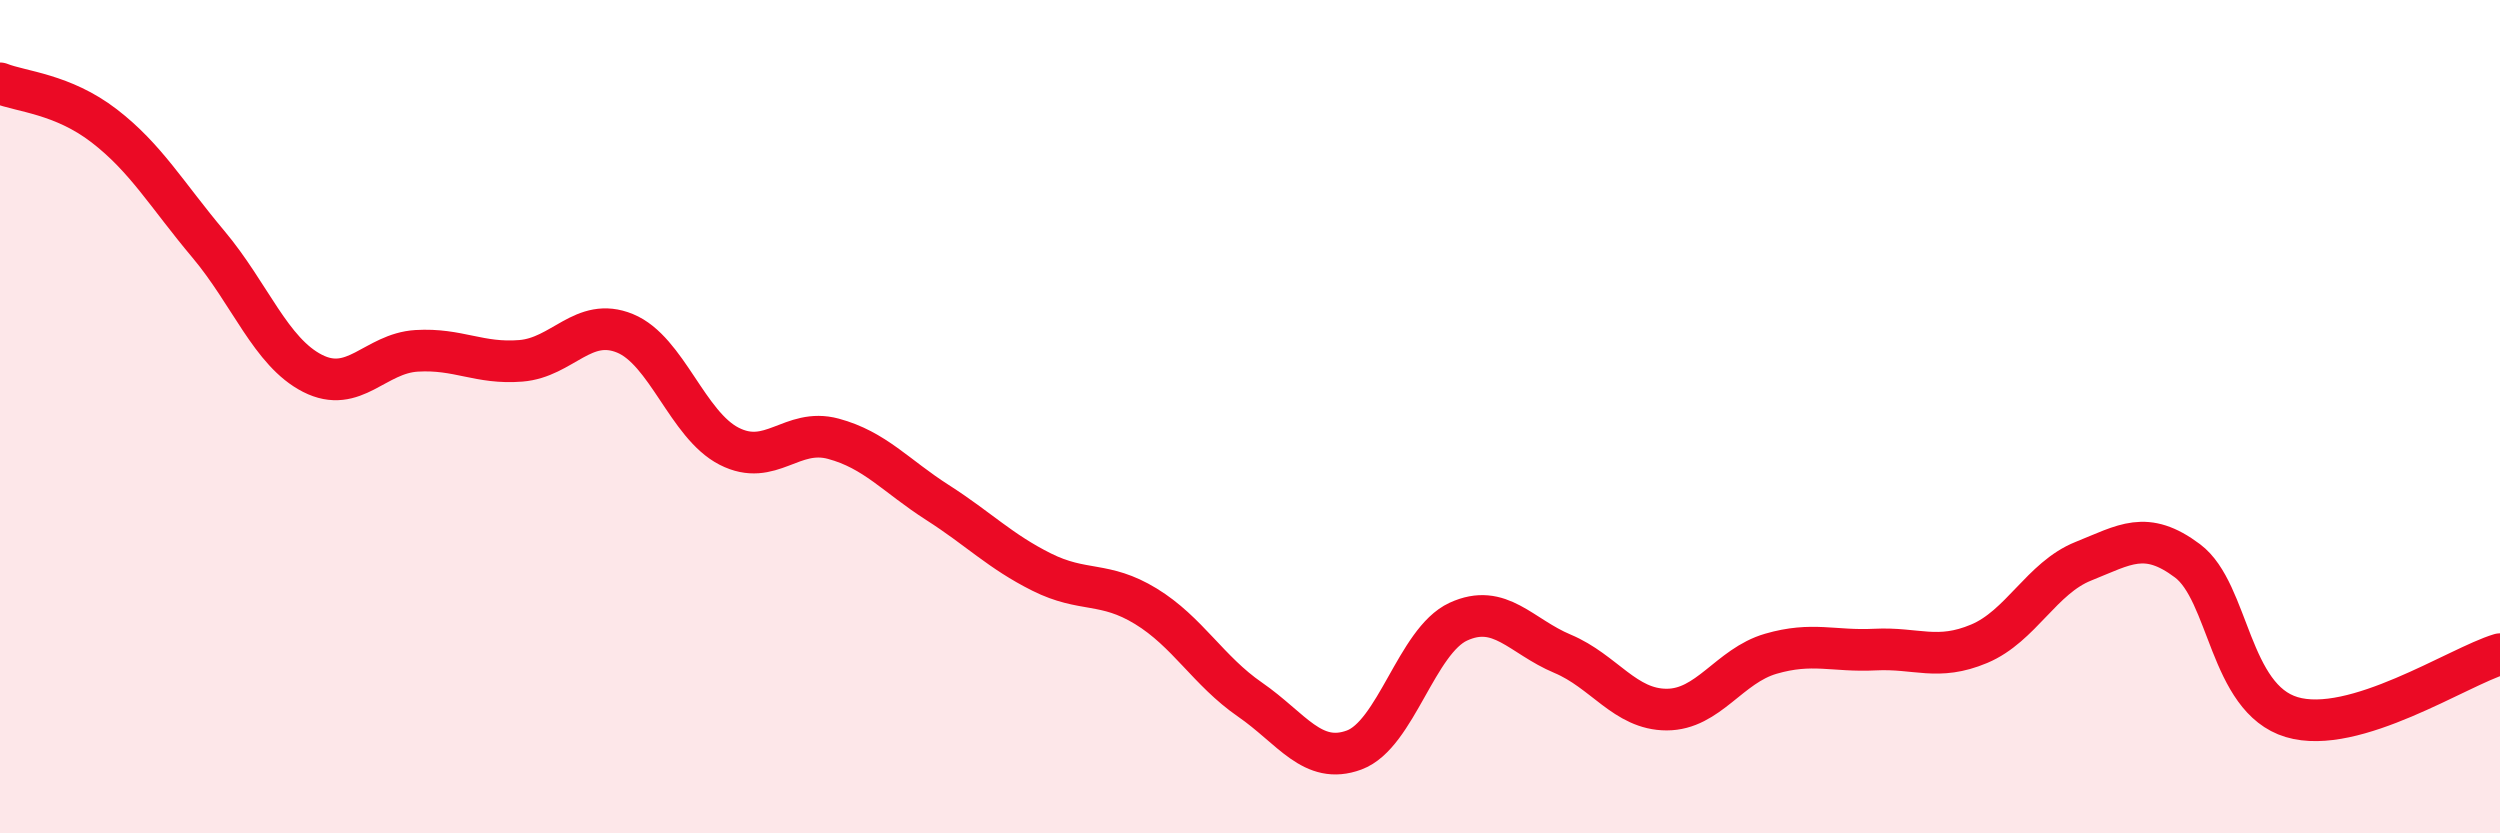
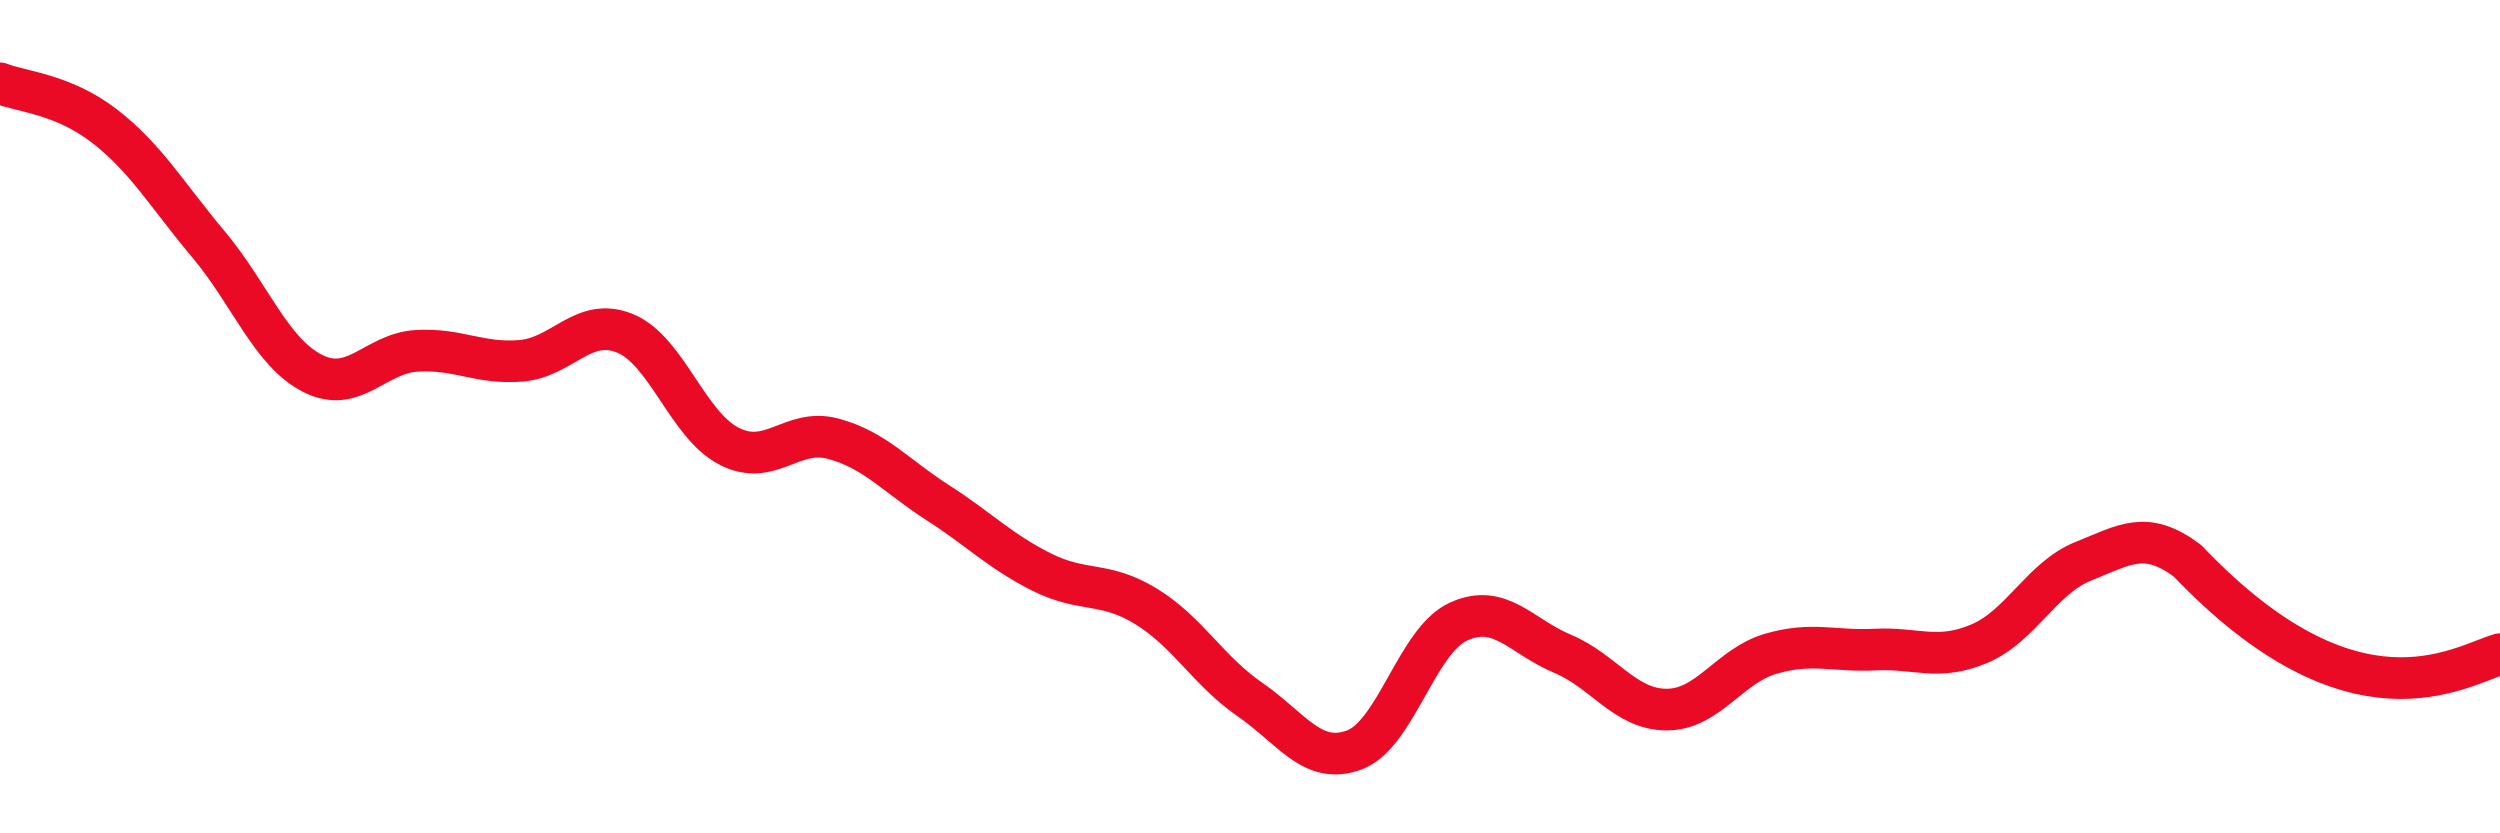
<svg xmlns="http://www.w3.org/2000/svg" width="60" height="20" viewBox="0 0 60 20">
-   <path d="M 0,2 C 0.5,2.2 1.5,2.25 2.5,3.02 C 3.5,3.79 4,4.67 5,5.86 C 6,7.05 6.5,8.45 7.5,8.96 C 8.5,9.47 9,8.48 10,8.42 C 11,8.36 11.5,8.74 12.5,8.66 C 13.5,8.58 14,7.59 15,8 C 16,8.41 16.5,10.2 17.5,10.71 C 18.5,11.22 19,10.26 20,10.53 C 21,10.8 21.5,11.42 22.5,12.06 C 23.5,12.7 24,13.23 25,13.73 C 26,14.23 26.5,13.94 27.5,14.55 C 28.5,15.16 29,16.1 30,16.79 C 31,17.48 31.5,18.37 32.5,18 C 33.5,17.63 34,15.38 35,14.92 C 36,14.46 36.5,15.27 37.5,15.69 C 38.5,16.11 39,17.03 40,17.03 C 41,17.03 41.5,15.98 42.5,15.69 C 43.5,15.4 44,15.64 45,15.59 C 46,15.54 46.5,15.87 47.5,15.45 C 48.5,15.03 49,13.87 50,13.47 C 51,13.07 51.5,12.71 52.5,13.46 C 53.5,14.21 53.5,16.76 55,17.21 C 56.5,17.66 59,16 60,15.7L60 20L0 20Z" fill="#EB0A25" opacity="0.1" stroke-linecap="round" stroke-linejoin="round" />
-   <path d="M 0,2 C 0.5,2.2 1.5,2.25 2.5,3.02 C 3.5,3.79 4,4.67 5,5.86 C 6,7.05 6.5,8.45 7.5,8.96 C 8.5,9.47 9,8.48 10,8.42 C 11,8.36 11.5,8.74 12.5,8.66 C 13.5,8.58 14,7.59 15,8 C 16,8.41 16.5,10.2 17.5,10.71 C 18.5,11.22 19,10.26 20,10.53 C 21,10.8 21.5,11.42 22.5,12.06 C 23.5,12.7 24,13.23 25,13.73 C 26,14.23 26.5,13.94 27.5,14.55 C 28.5,15.16 29,16.1 30,16.79 C 31,17.48 31.5,18.37 32.5,18 C 33.5,17.63 34,15.38 35,14.92 C 36,14.46 36.5,15.27 37.5,15.69 C 38.5,16.11 39,17.03 40,17.03 C 41,17.03 41.5,15.98 42.5,15.69 C 43.5,15.4 44,15.64 45,15.59 C 46,15.54 46.5,15.87 47.5,15.45 C 48.5,15.03 49,13.87 50,13.47 C 51,13.07 51.5,12.71 52.5,13.46 C 53.5,14.21 53.5,16.76 55,17.21 C 56.5,17.66 59,16 60,15.7" stroke="#EB0A25" stroke-width="1" fill="none" stroke-linecap="round" stroke-linejoin="round" />
+   <path d="M 0,2 C 0.5,2.2 1.5,2.25 2.5,3.02 C 3.5,3.79 4,4.67 5,5.86 C 6,7.05 6.5,8.45 7.5,8.96 C 8.5,9.47 9,8.48 10,8.42 C 11,8.36 11.5,8.74 12.5,8.66 C 13.5,8.58 14,7.59 15,8 C 16,8.41 16.5,10.2 17.5,10.71 C 18.5,11.22 19,10.26 20,10.53 C 21,10.8 21.5,11.42 22.5,12.06 C 23.5,12.7 24,13.23 25,13.73 C 26,14.23 26.5,13.94 27.5,14.55 C 28.5,15.16 29,16.1 30,16.79 C 31,17.48 31.5,18.37 32.5,18 C 33.5,17.63 34,15.38 35,14.92 C 36,14.46 36.5,15.27 37.5,15.69 C 38.5,16.11 39,17.03 40,17.03 C 41,17.03 41.5,15.98 42.5,15.69 C 43.5,15.4 44,15.64 45,15.59 C 46,15.54 46.5,15.87 47.5,15.45 C 48.5,15.03 49,13.87 50,13.47 C 51,13.07 51.5,12.71 52.5,13.46 C 56.5,17.66 59,16 60,15.7" stroke="#EB0A25" stroke-width="1" fill="none" stroke-linecap="round" stroke-linejoin="round" />
</svg>